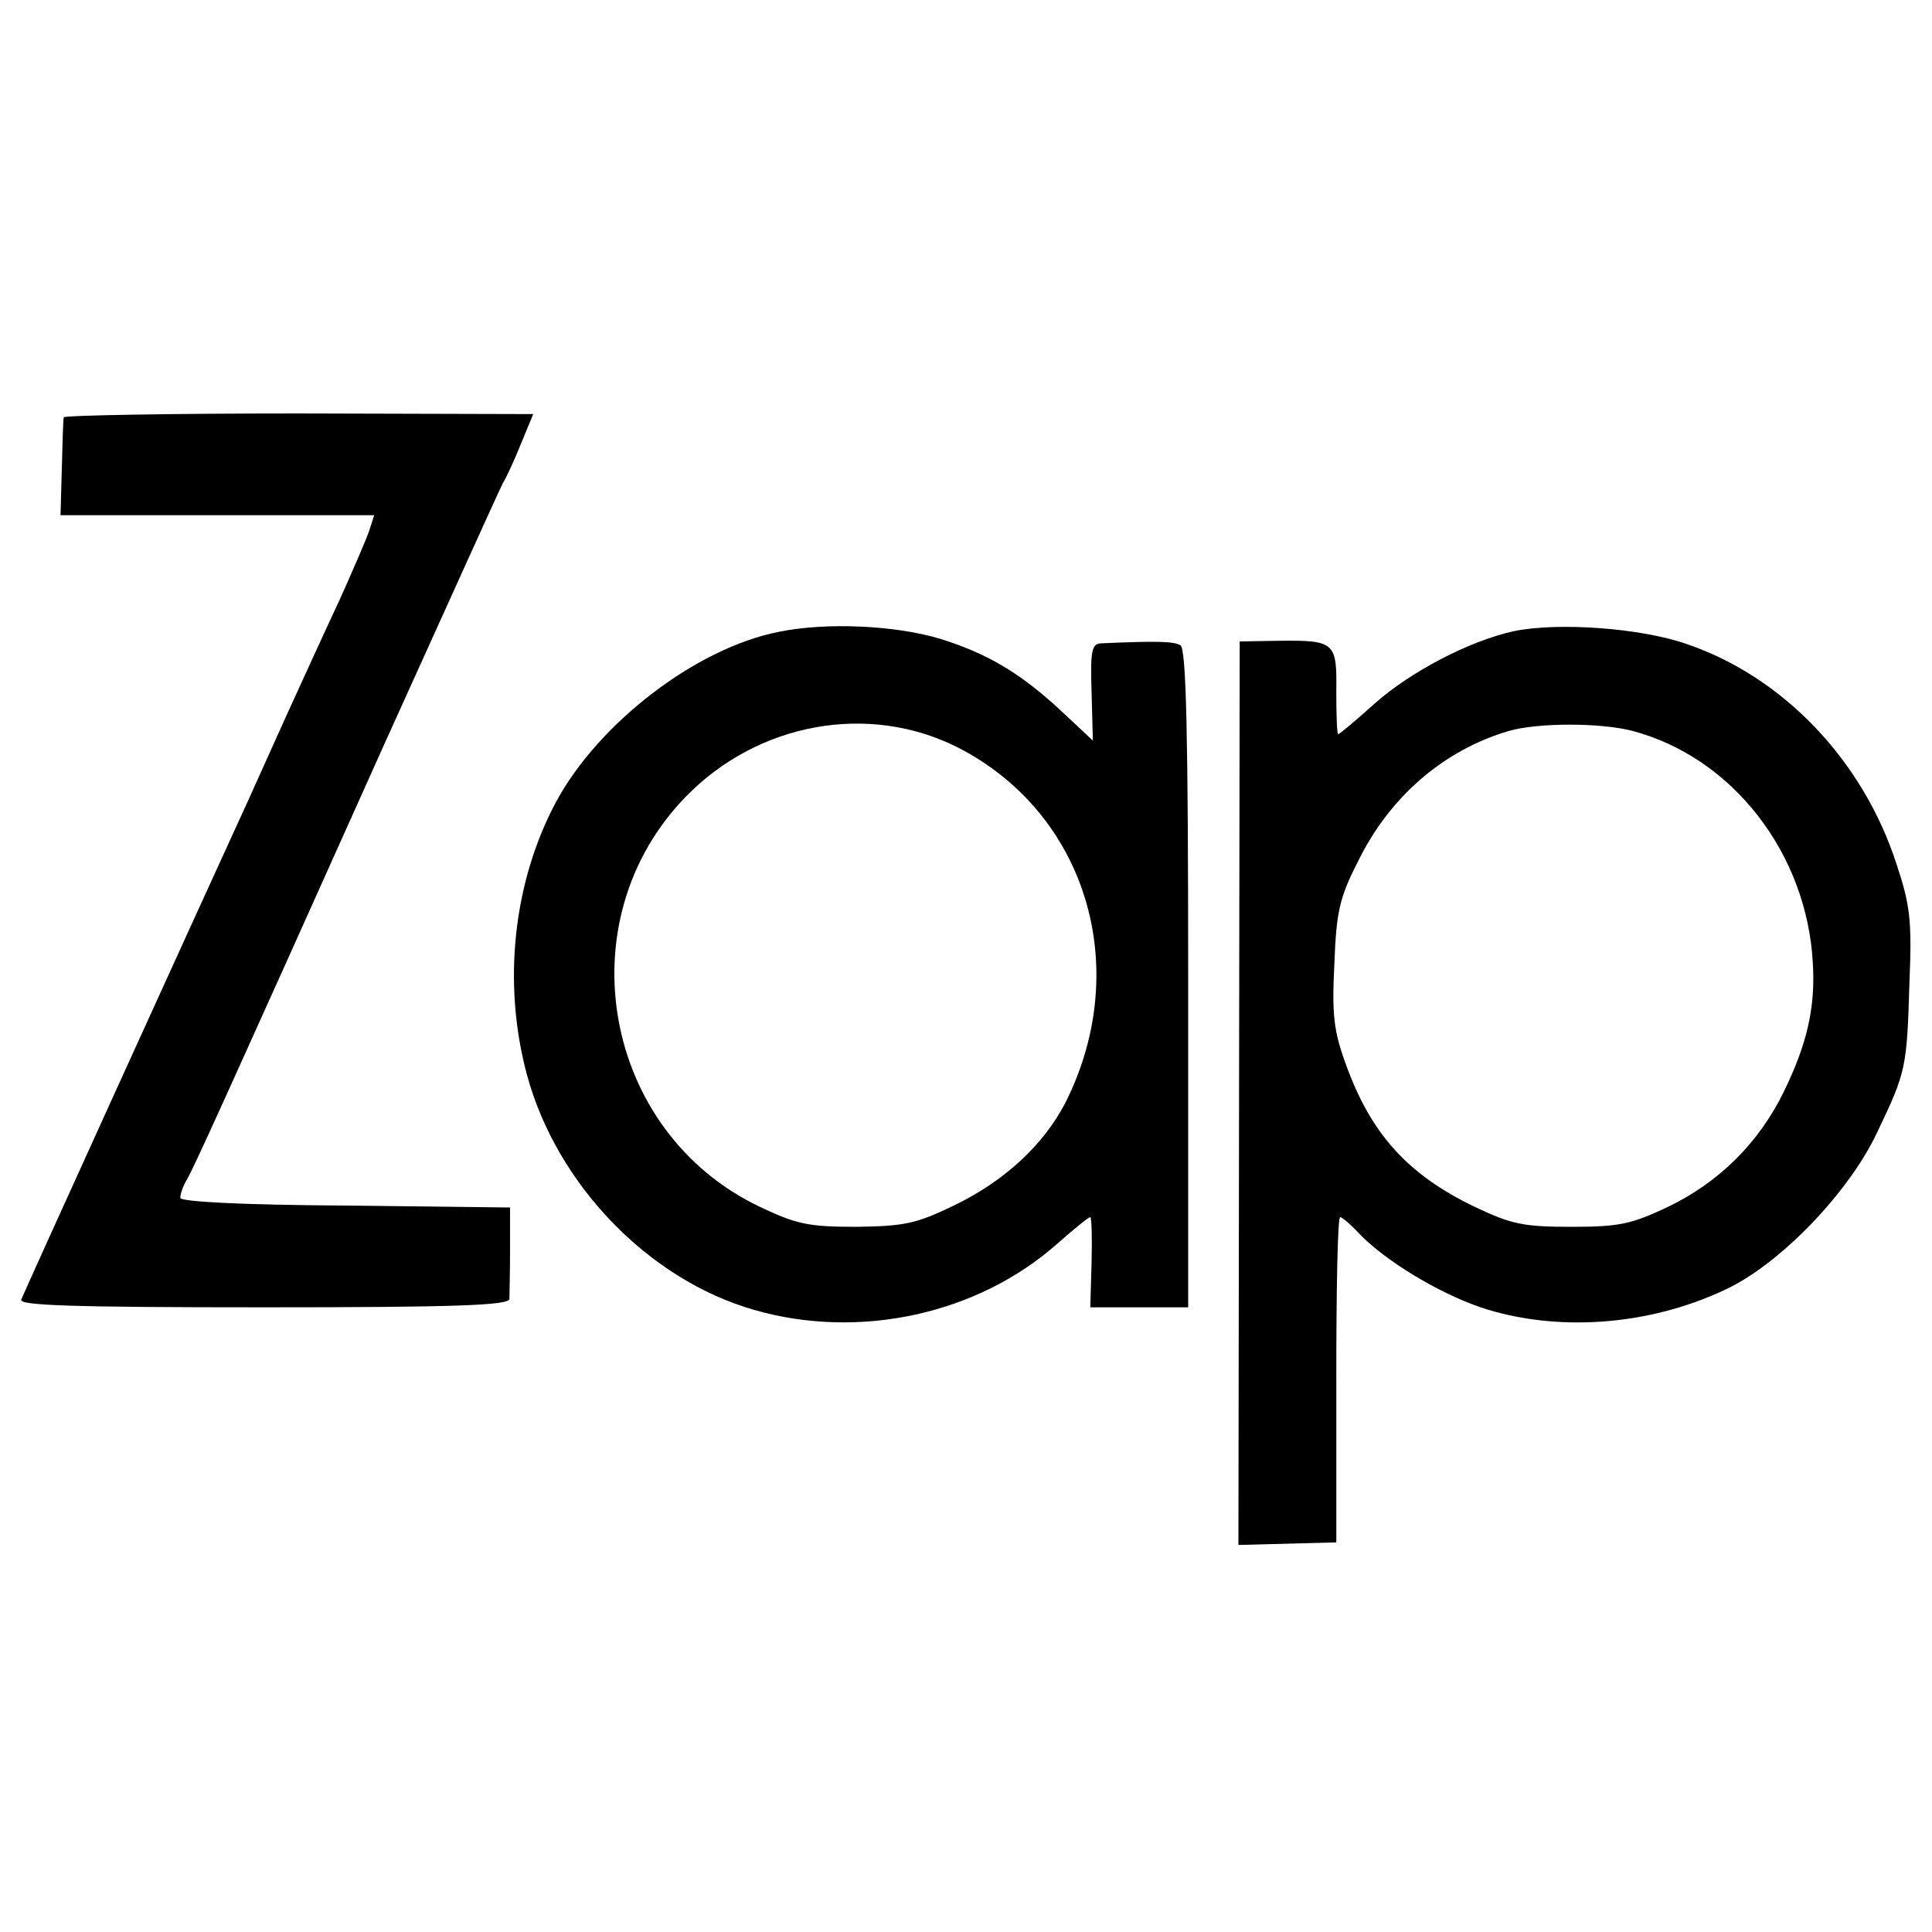
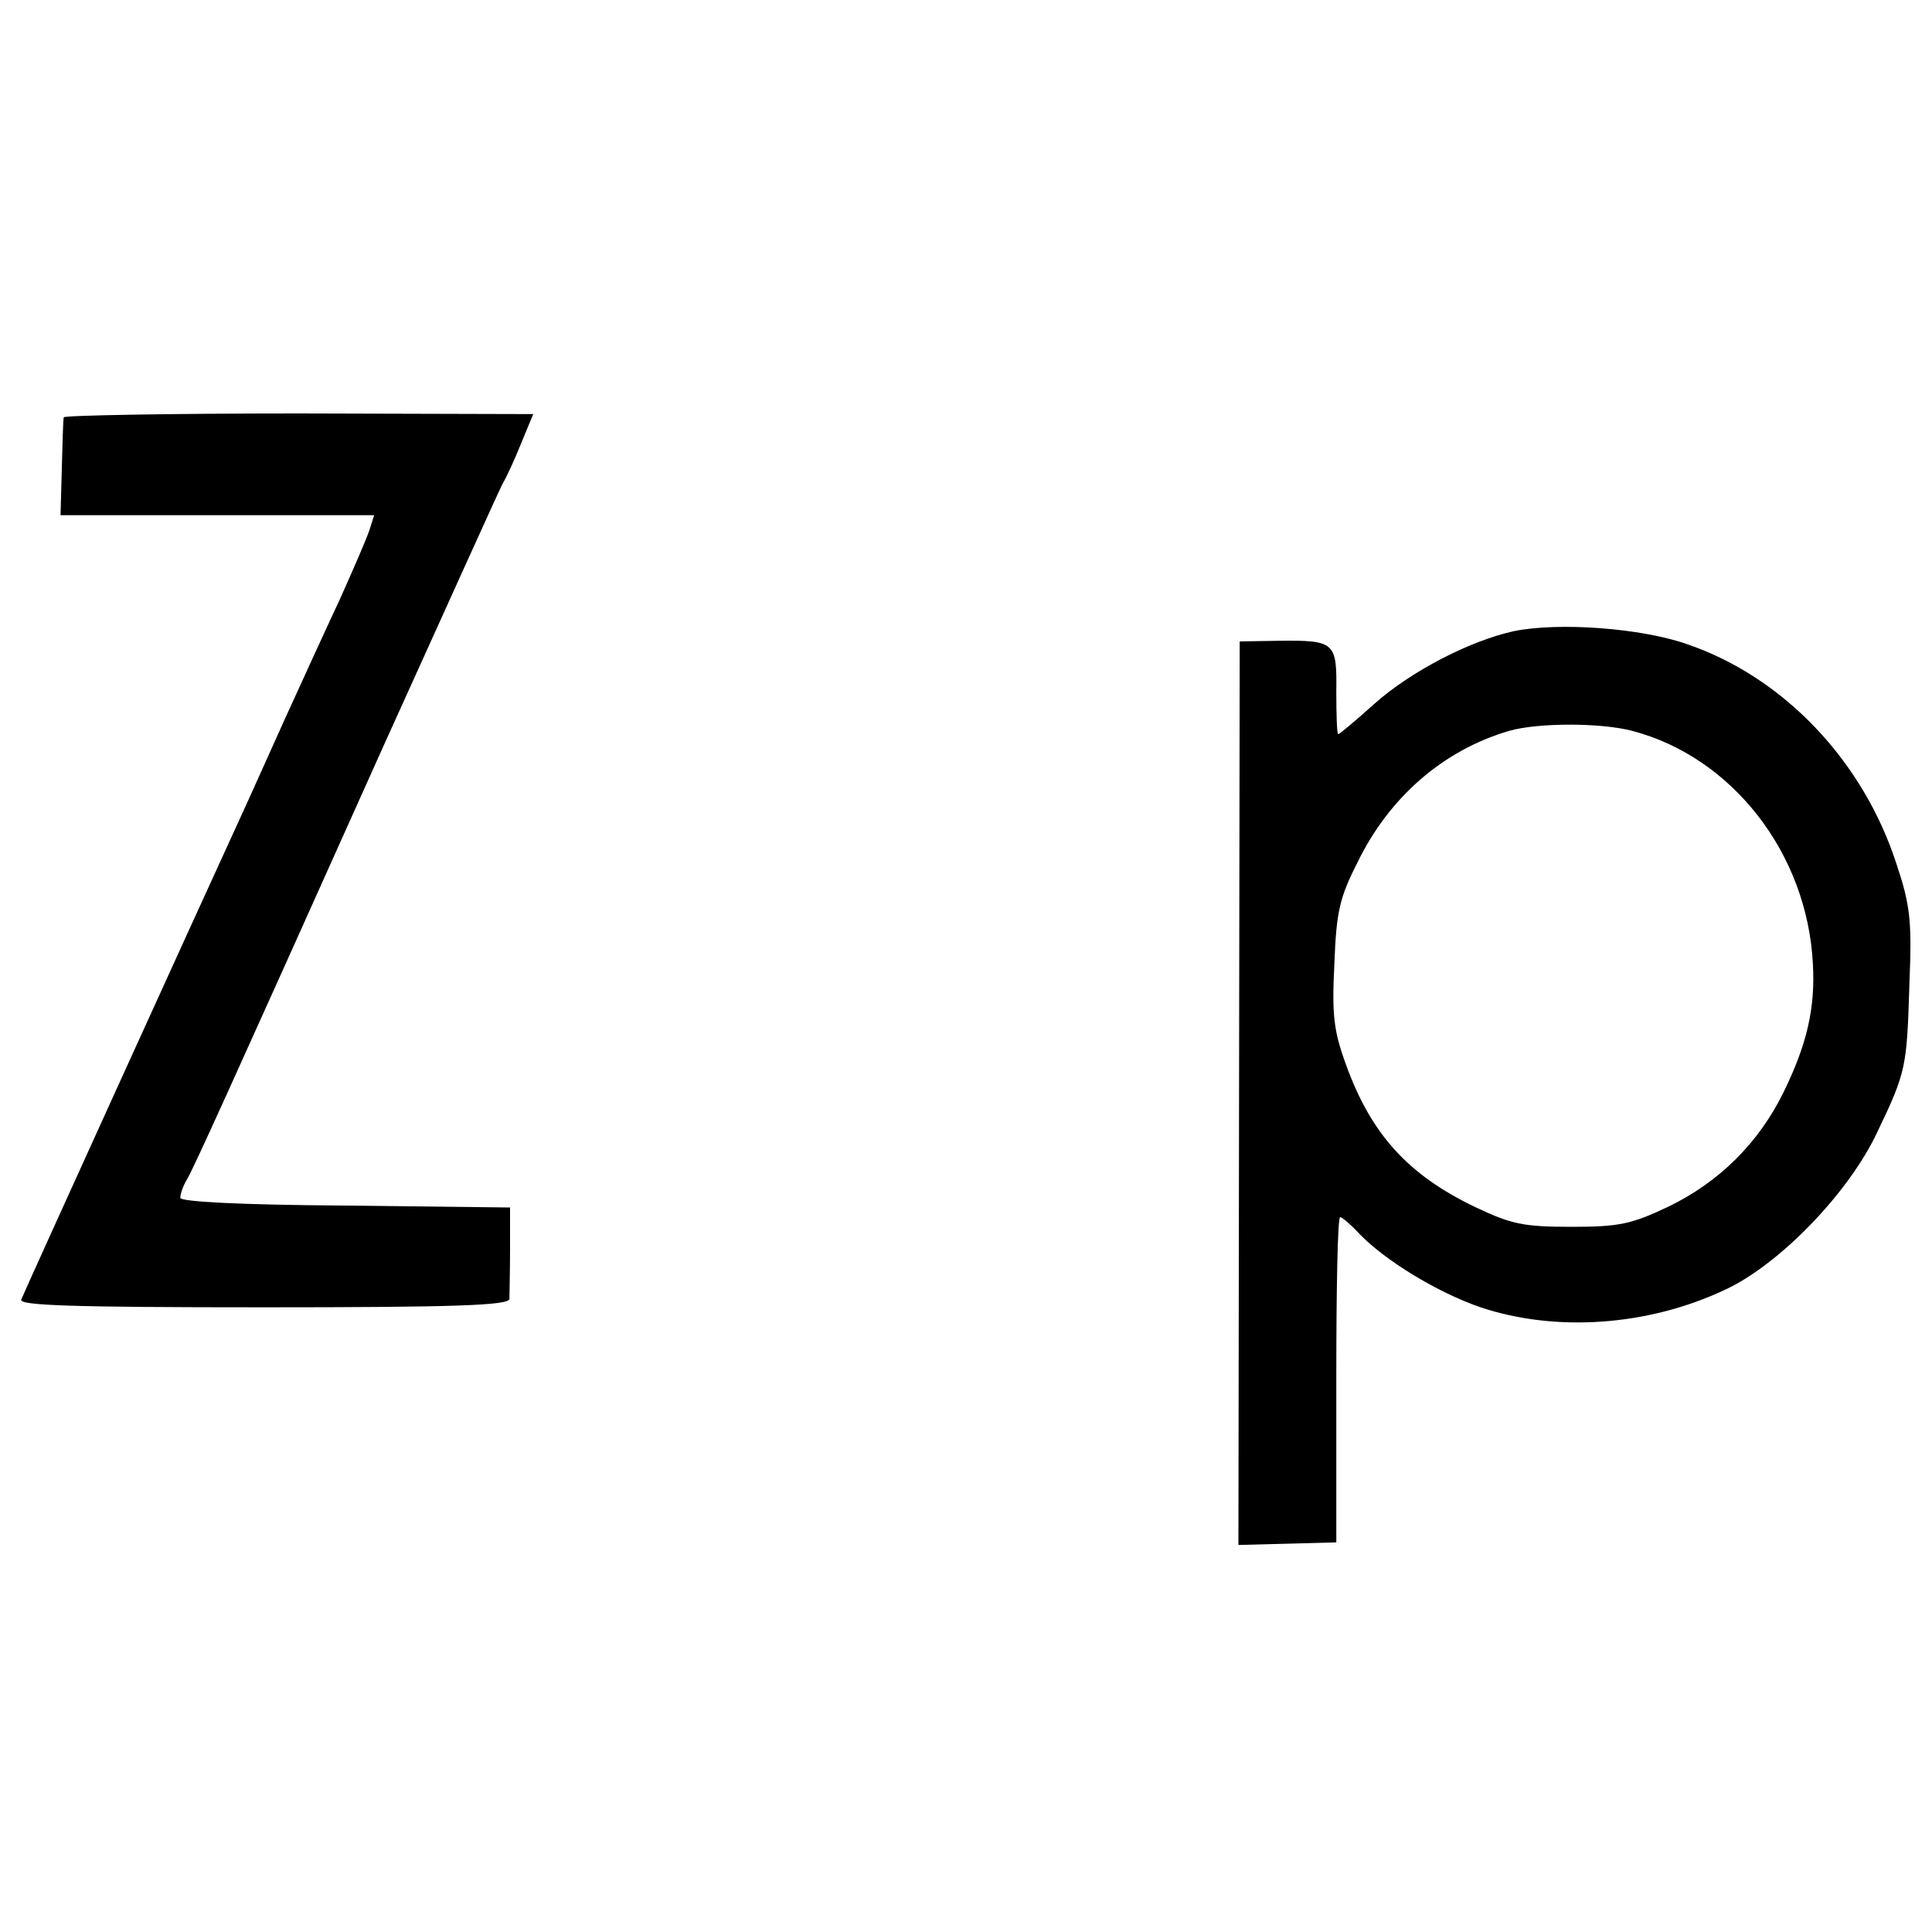
<svg xmlns="http://www.w3.org/2000/svg" version="1.0" width="300pt" height="300pt" viewBox="0 0 300 300" preserveAspectRatio="xMidYMid meet">
  <g transform="translate(0,300) scale(0.1,-0.1)" fill="#000000" stroke="none">
    <path d="M99 2352 c-1 -4 -2 -40 -3 -79 l-2 -73 244 0 243 0 -7 -22 c-4 -13 -25 -61 -46 -108 -22 -47 -60 -130 -85 -185 -25 -55 -56 -125 -70 -155 -67 -146 -336 -737 -340 -748 -4 -9 75 -12 376 -12 298 0 381 3 382 13 0 6 1 41 1 77 l0 65 -256 3 c-162 1 -256 6 -256 12 0 6 4 18 10 28 11 19 53 111 307 677 97 214 179 396 184 405 5 8 18 36 28 61 l19 46 -364 1 c-200 0 -365 -3 -365 -6z" />
-     <path d="M1210 2019 c-129 -25 -281 -142 -347 -265 -66 -124 -83 -280 -45 -422 46 -171 189 -319 353 -366 163 -47 347 -7 471 103 25 22 48 41 51 41 2 0 3 -31 2 -70 l-2 -70 76 0 76 0 0 510 c0 378 -3 513 -12 518 -10 6 -34 7 -124 3 -14 -1 -16 -13 -14 -76 l2 -75 -47 44 c-64 60 -116 91 -190 114 -69 21 -177 26 -250 11z m276 -179 c201 -102 274 -343 168 -553 -34 -65 -94 -121 -173 -159 -58 -28 -76 -32 -151 -33 -75 0 -93 4 -150 31 -244 116 -303 444 -115 637 112 115 283 146 421 77z" />
-     <path d="M2351 2020 c-69 -15 -161 -63 -217 -113 -29 -26 -54 -47 -56 -47 -2 0 -3 30 -3 66 1 77 -2 80 -90 79 l-60 -1 -1 -701 -1 -702 76 2 76 2 0 253 c0 138 2 252 6 252 3 0 16 -11 29 -25 40 -42 122 -92 189 -115 117 -39 260 -29 379 27 85 39 193 151 237 245 45 94 46 100 50 233 4 95 1 120 -20 183 -52 161 -176 291 -326 342 -72 25 -199 34 -268 20z m184 -155 c155 -41 271 -190 280 -361 4 -69 -9 -125 -45 -199 -39 -80 -101 -141 -180 -179 -57 -27 -76 -31 -150 -31 -75 0 -93 4 -150 31 -104 50 -161 113 -200 221 -19 52 -22 77 -18 156 3 81 8 103 36 158 49 101 133 174 235 204 45 13 143 13 192 0z" />
+     <path d="M2351 2020 c-69 -15 -161 -63 -217 -113 -29 -26 -54 -47 -56 -47 -2 0 -3 30 -3 66 1 77 -2 80 -90 79 l-60 -1 -1 -701 -1 -702 76 2 76 2 0 253 c0 138 2 252 6 252 3 0 16 -11 29 -25 40 -42 122 -92 189 -115 117 -39 260 -29 379 27 85 39 193 151 237 245 45 94 46 100 50 233 4 95 1 120 -20 183 -52 161 -176 291 -326 342 -72 25 -199 34 -268 20m184 -155 c155 -41 271 -190 280 -361 4 -69 -9 -125 -45 -199 -39 -80 -101 -141 -180 -179 -57 -27 -76 -31 -150 -31 -75 0 -93 4 -150 31 -104 50 -161 113 -200 221 -19 52 -22 77 -18 156 3 81 8 103 36 158 49 101 133 174 235 204 45 13 143 13 192 0z" />
  </g>
</svg>